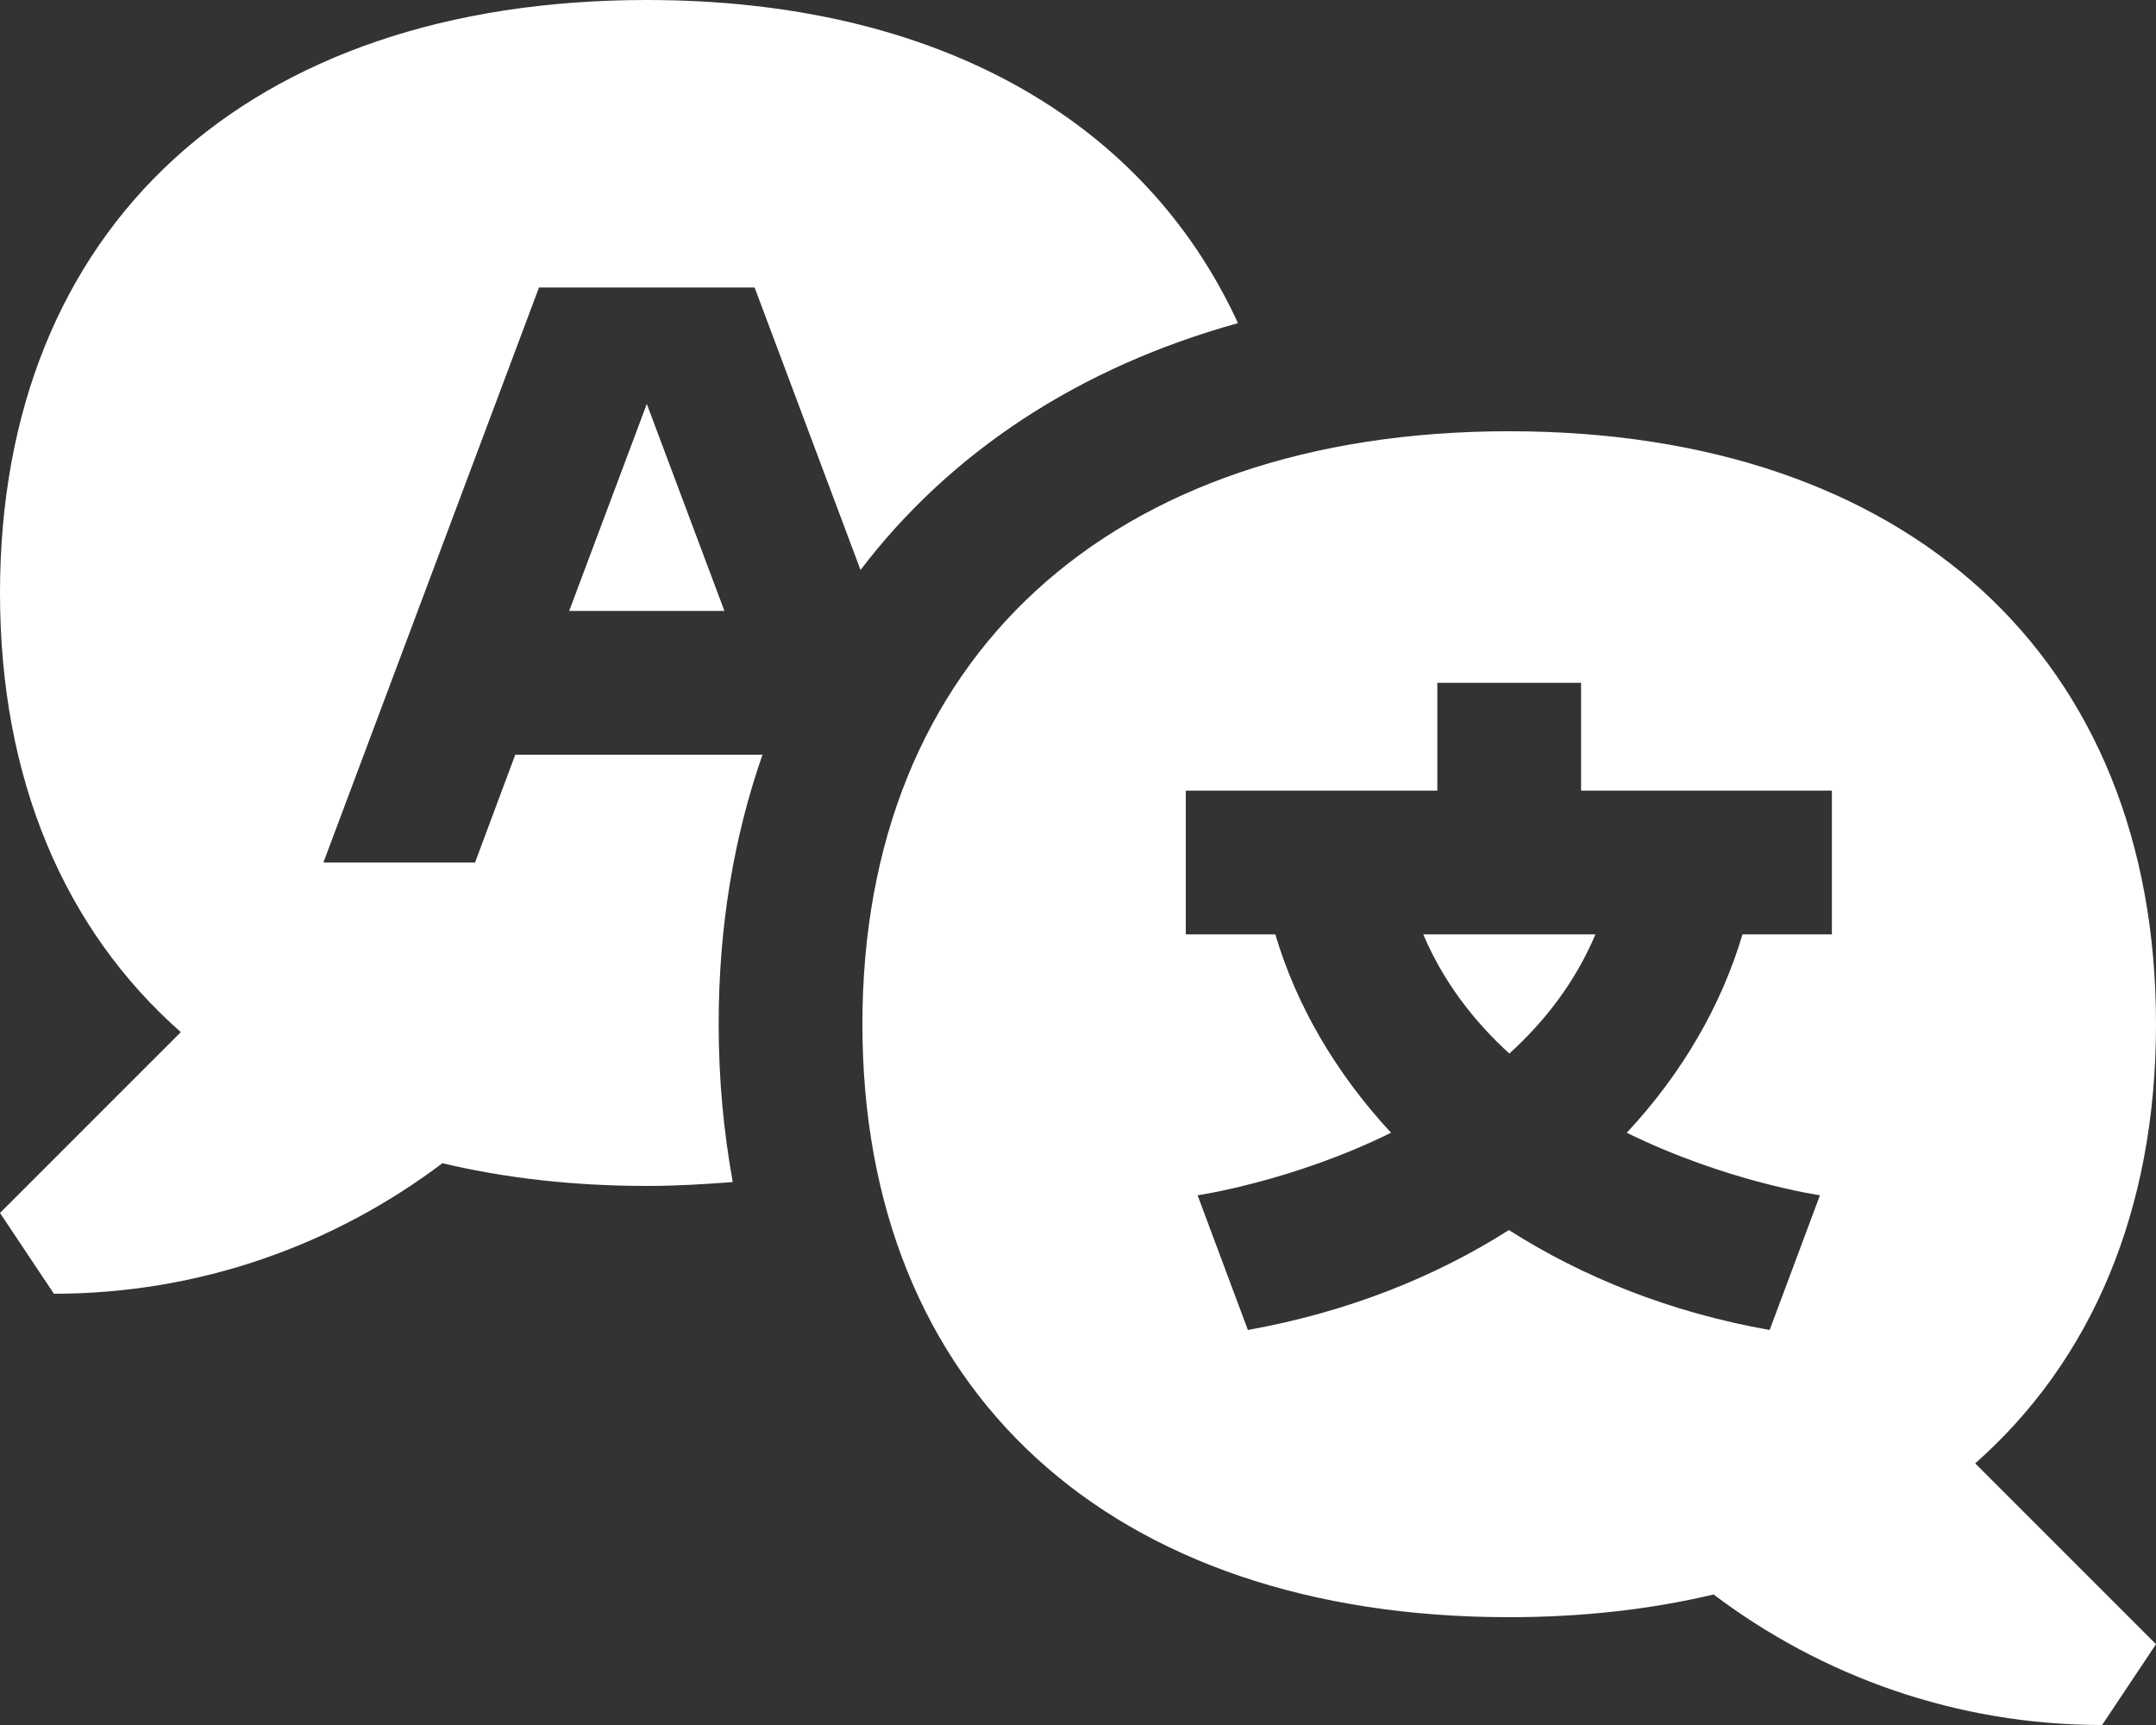
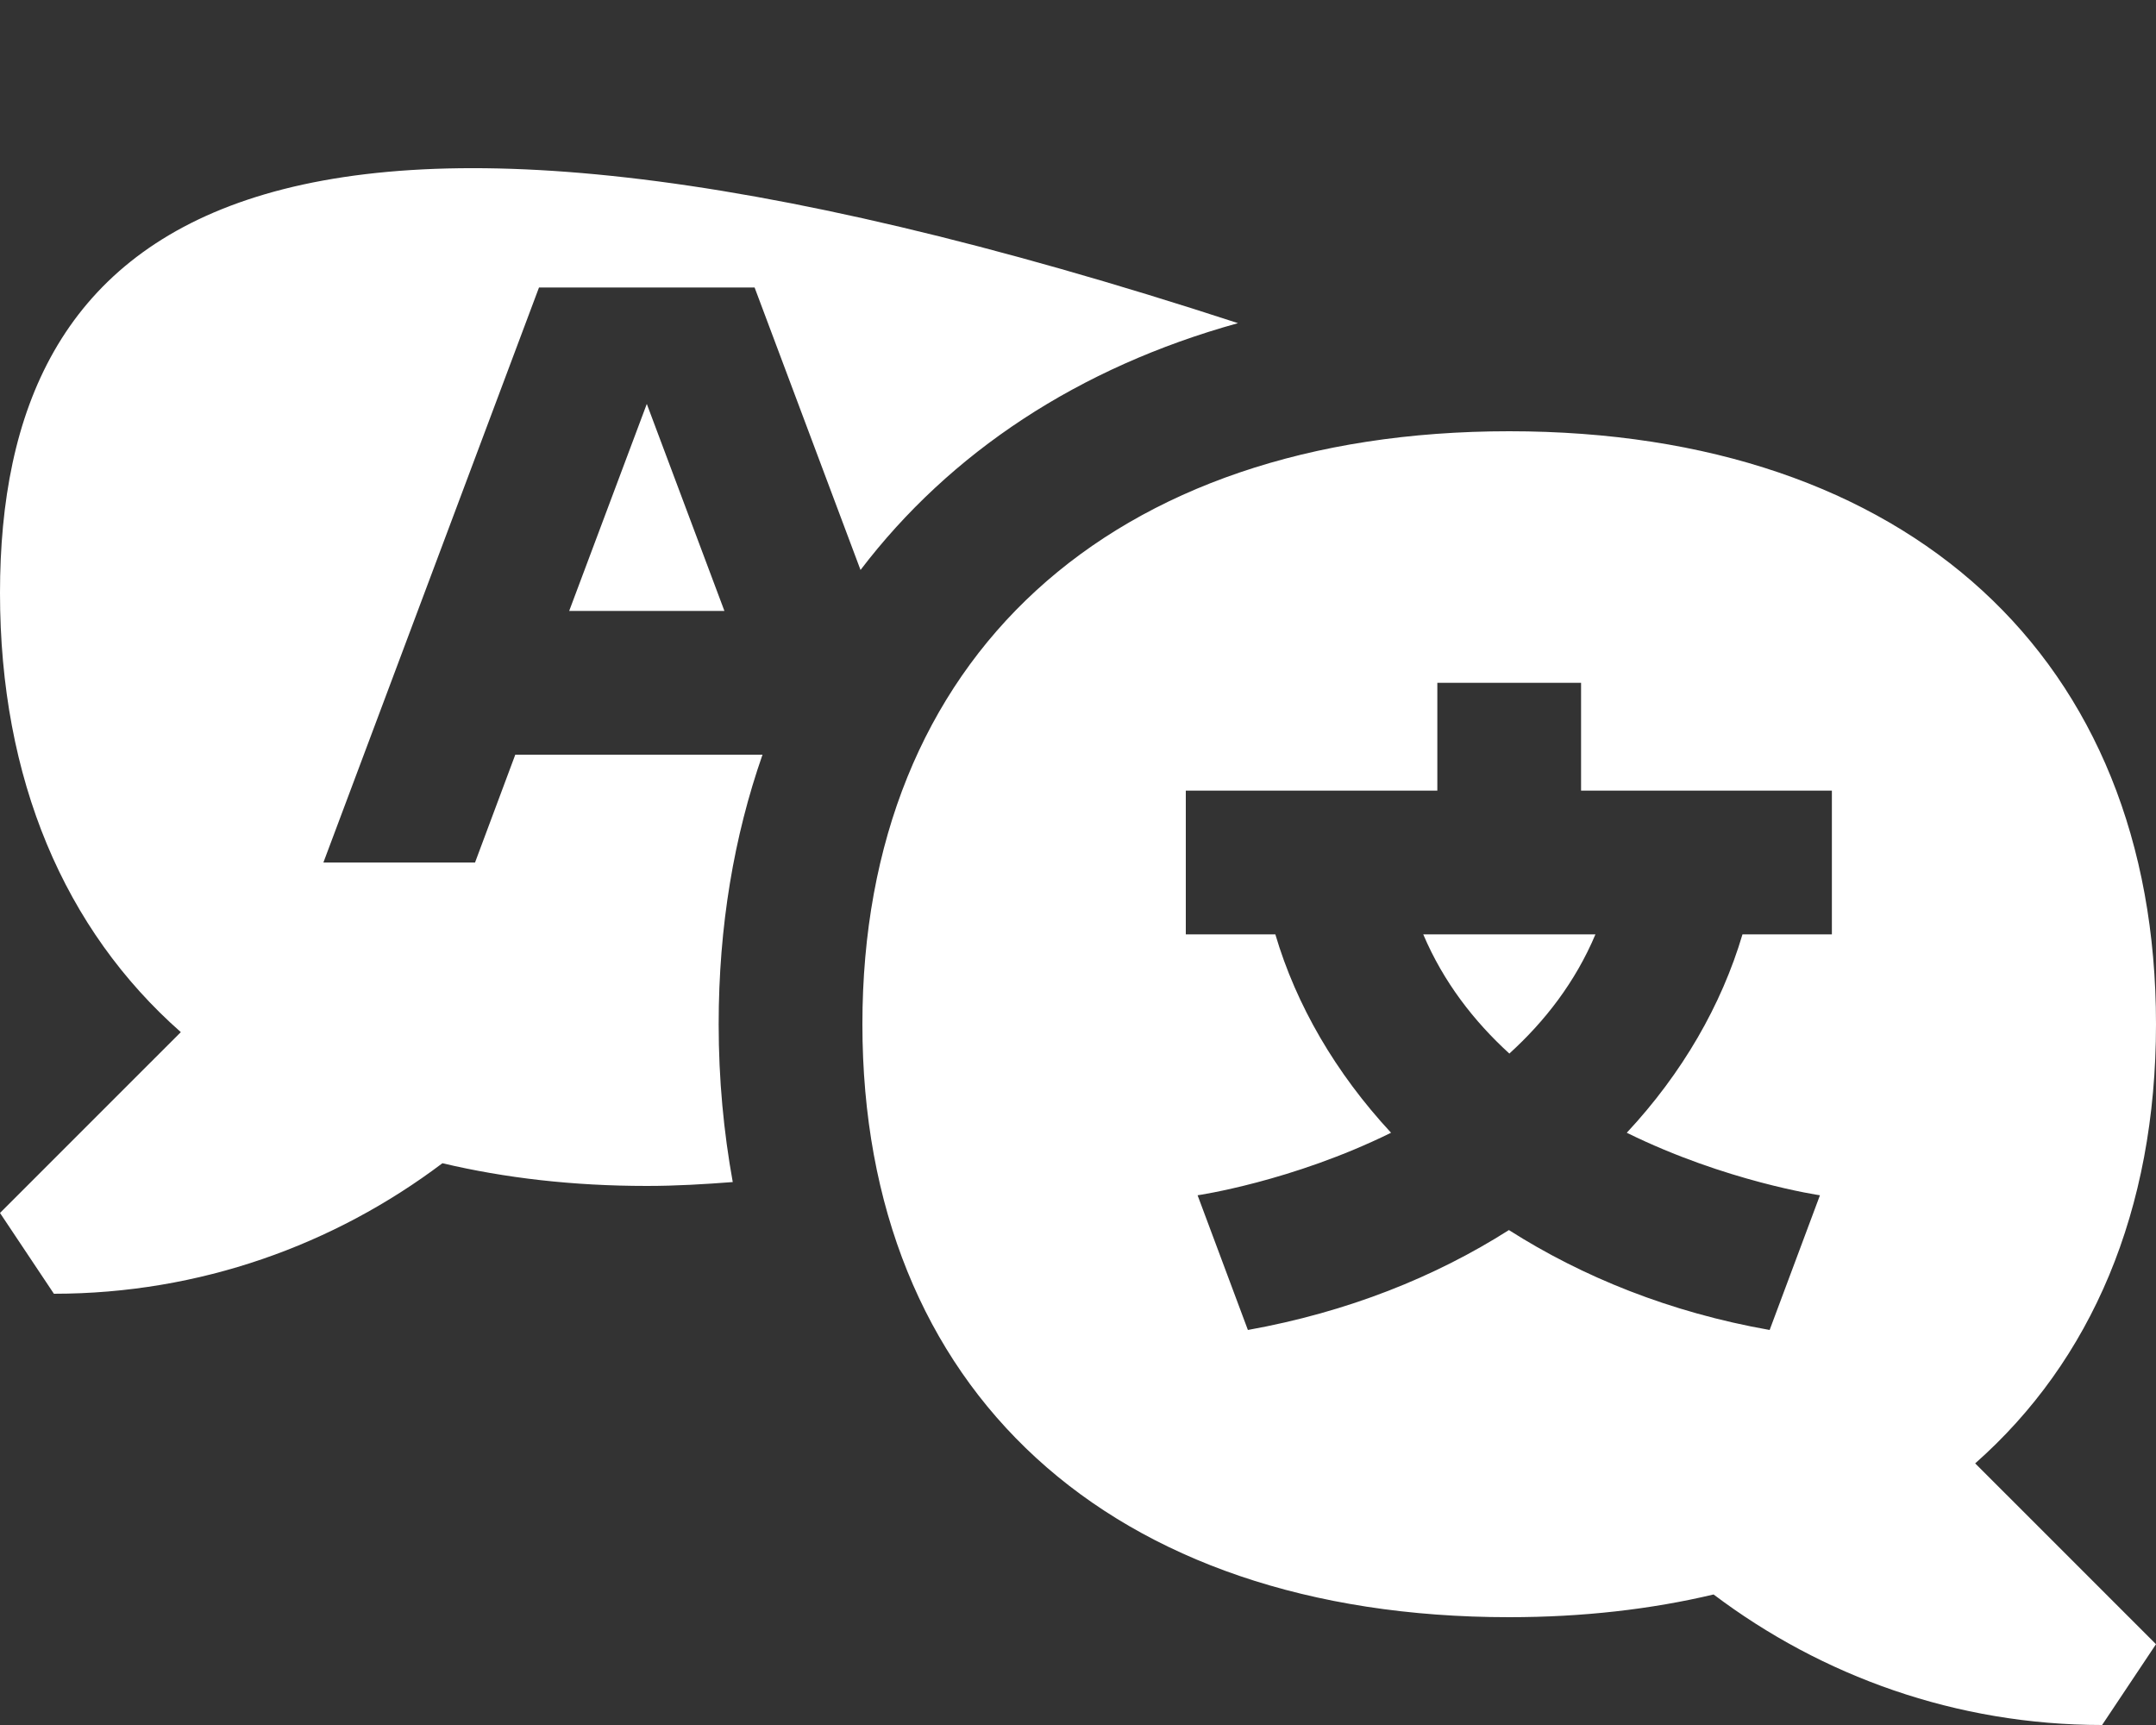
<svg xmlns="http://www.w3.org/2000/svg" width="15" height="12" viewBox="0 0 15 12" fill="none">
  <rect x="0" y="0" width="15" height="12" fill="#333333" stroke="none" />
-   <path d="M4.5 2.81L5.04 4.25H3.96L4.5 2.81ZM5.987 3.965C6.61 3.147 7.505 2.555 8.613 2.248C7.96 0.828 6.508 0 4.5 0C1.722 0 0 1.58 0 4.125C0 5.423 0.45 6.468 1.258 7.18L0 8.438L0.375 9C1.39 9 2.325 8.66 3.078 8.092C3.513 8.195 3.987 8.25 4.5 8.25C4.705 8.25 4.902 8.238 5.098 8.223C5.035 7.875 5 7.51 5 7.125C5 6.442 5.107 5.817 5.305 5.25H3.585L3.305 6H2.25L3.75 2H5.25L5.987 3.965ZM10.5 7.33C10.748 7.105 10.96 6.832 11.1 6.5H9.902C10.043 6.832 10.255 7.105 10.502 7.33H10.5ZM13.742 10.18L15 11.438L14.625 12C13.61 12 12.675 11.66 11.922 11.092C11.488 11.195 11.012 11.25 10.5 11.25C7.723 11.25 6 9.67 6 7.125C6 4.58 7.723 3 10.5 3C13.277 3 15 4.58 15 7.125C15 8.422 14.55 9.467 13.742 10.18ZM12.75 5.5H11V4.75H10V5.5H8.25V6.5H8.873C9.018 6.992 9.293 7.465 9.678 7.88C8.988 8.22 8.332 8.315 8.332 8.315L8.682 9.252C9.377 9.127 9.985 8.883 10.498 8.557C11.01 8.883 11.62 9.13 12.312 9.252L12.662 8.315C12.662 8.315 12.008 8.22 11.318 7.88C11.705 7.465 11.977 6.992 12.123 6.5H12.745V5.5H12.75Z" fill="white" />
+   <path d="M4.5 2.81L5.04 4.25H3.96L4.5 2.81ZM5.987 3.965C6.61 3.147 7.505 2.555 8.613 2.248C1.722 0 0 1.58 0 4.125C0 5.423 0.45 6.468 1.258 7.18L0 8.438L0.375 9C1.39 9 2.325 8.66 3.078 8.092C3.513 8.195 3.987 8.25 4.5 8.25C4.705 8.25 4.902 8.238 5.098 8.223C5.035 7.875 5 7.51 5 7.125C5 6.442 5.107 5.817 5.305 5.25H3.585L3.305 6H2.25L3.75 2H5.25L5.987 3.965ZM10.5 7.33C10.748 7.105 10.96 6.832 11.1 6.5H9.902C10.043 6.832 10.255 7.105 10.502 7.33H10.5ZM13.742 10.18L15 11.438L14.625 12C13.61 12 12.675 11.66 11.922 11.092C11.488 11.195 11.012 11.25 10.5 11.25C7.723 11.25 6 9.67 6 7.125C6 4.58 7.723 3 10.5 3C13.277 3 15 4.58 15 7.125C15 8.422 14.55 9.467 13.742 10.18ZM12.75 5.5H11V4.75H10V5.5H8.25V6.5H8.873C9.018 6.992 9.293 7.465 9.678 7.88C8.988 8.22 8.332 8.315 8.332 8.315L8.682 9.252C9.377 9.127 9.985 8.883 10.498 8.557C11.01 8.883 11.62 9.13 12.312 9.252L12.662 8.315C12.662 8.315 12.008 8.22 11.318 7.88C11.705 7.465 11.977 6.992 12.123 6.5H12.745V5.5H12.75Z" fill="white" />
</svg>